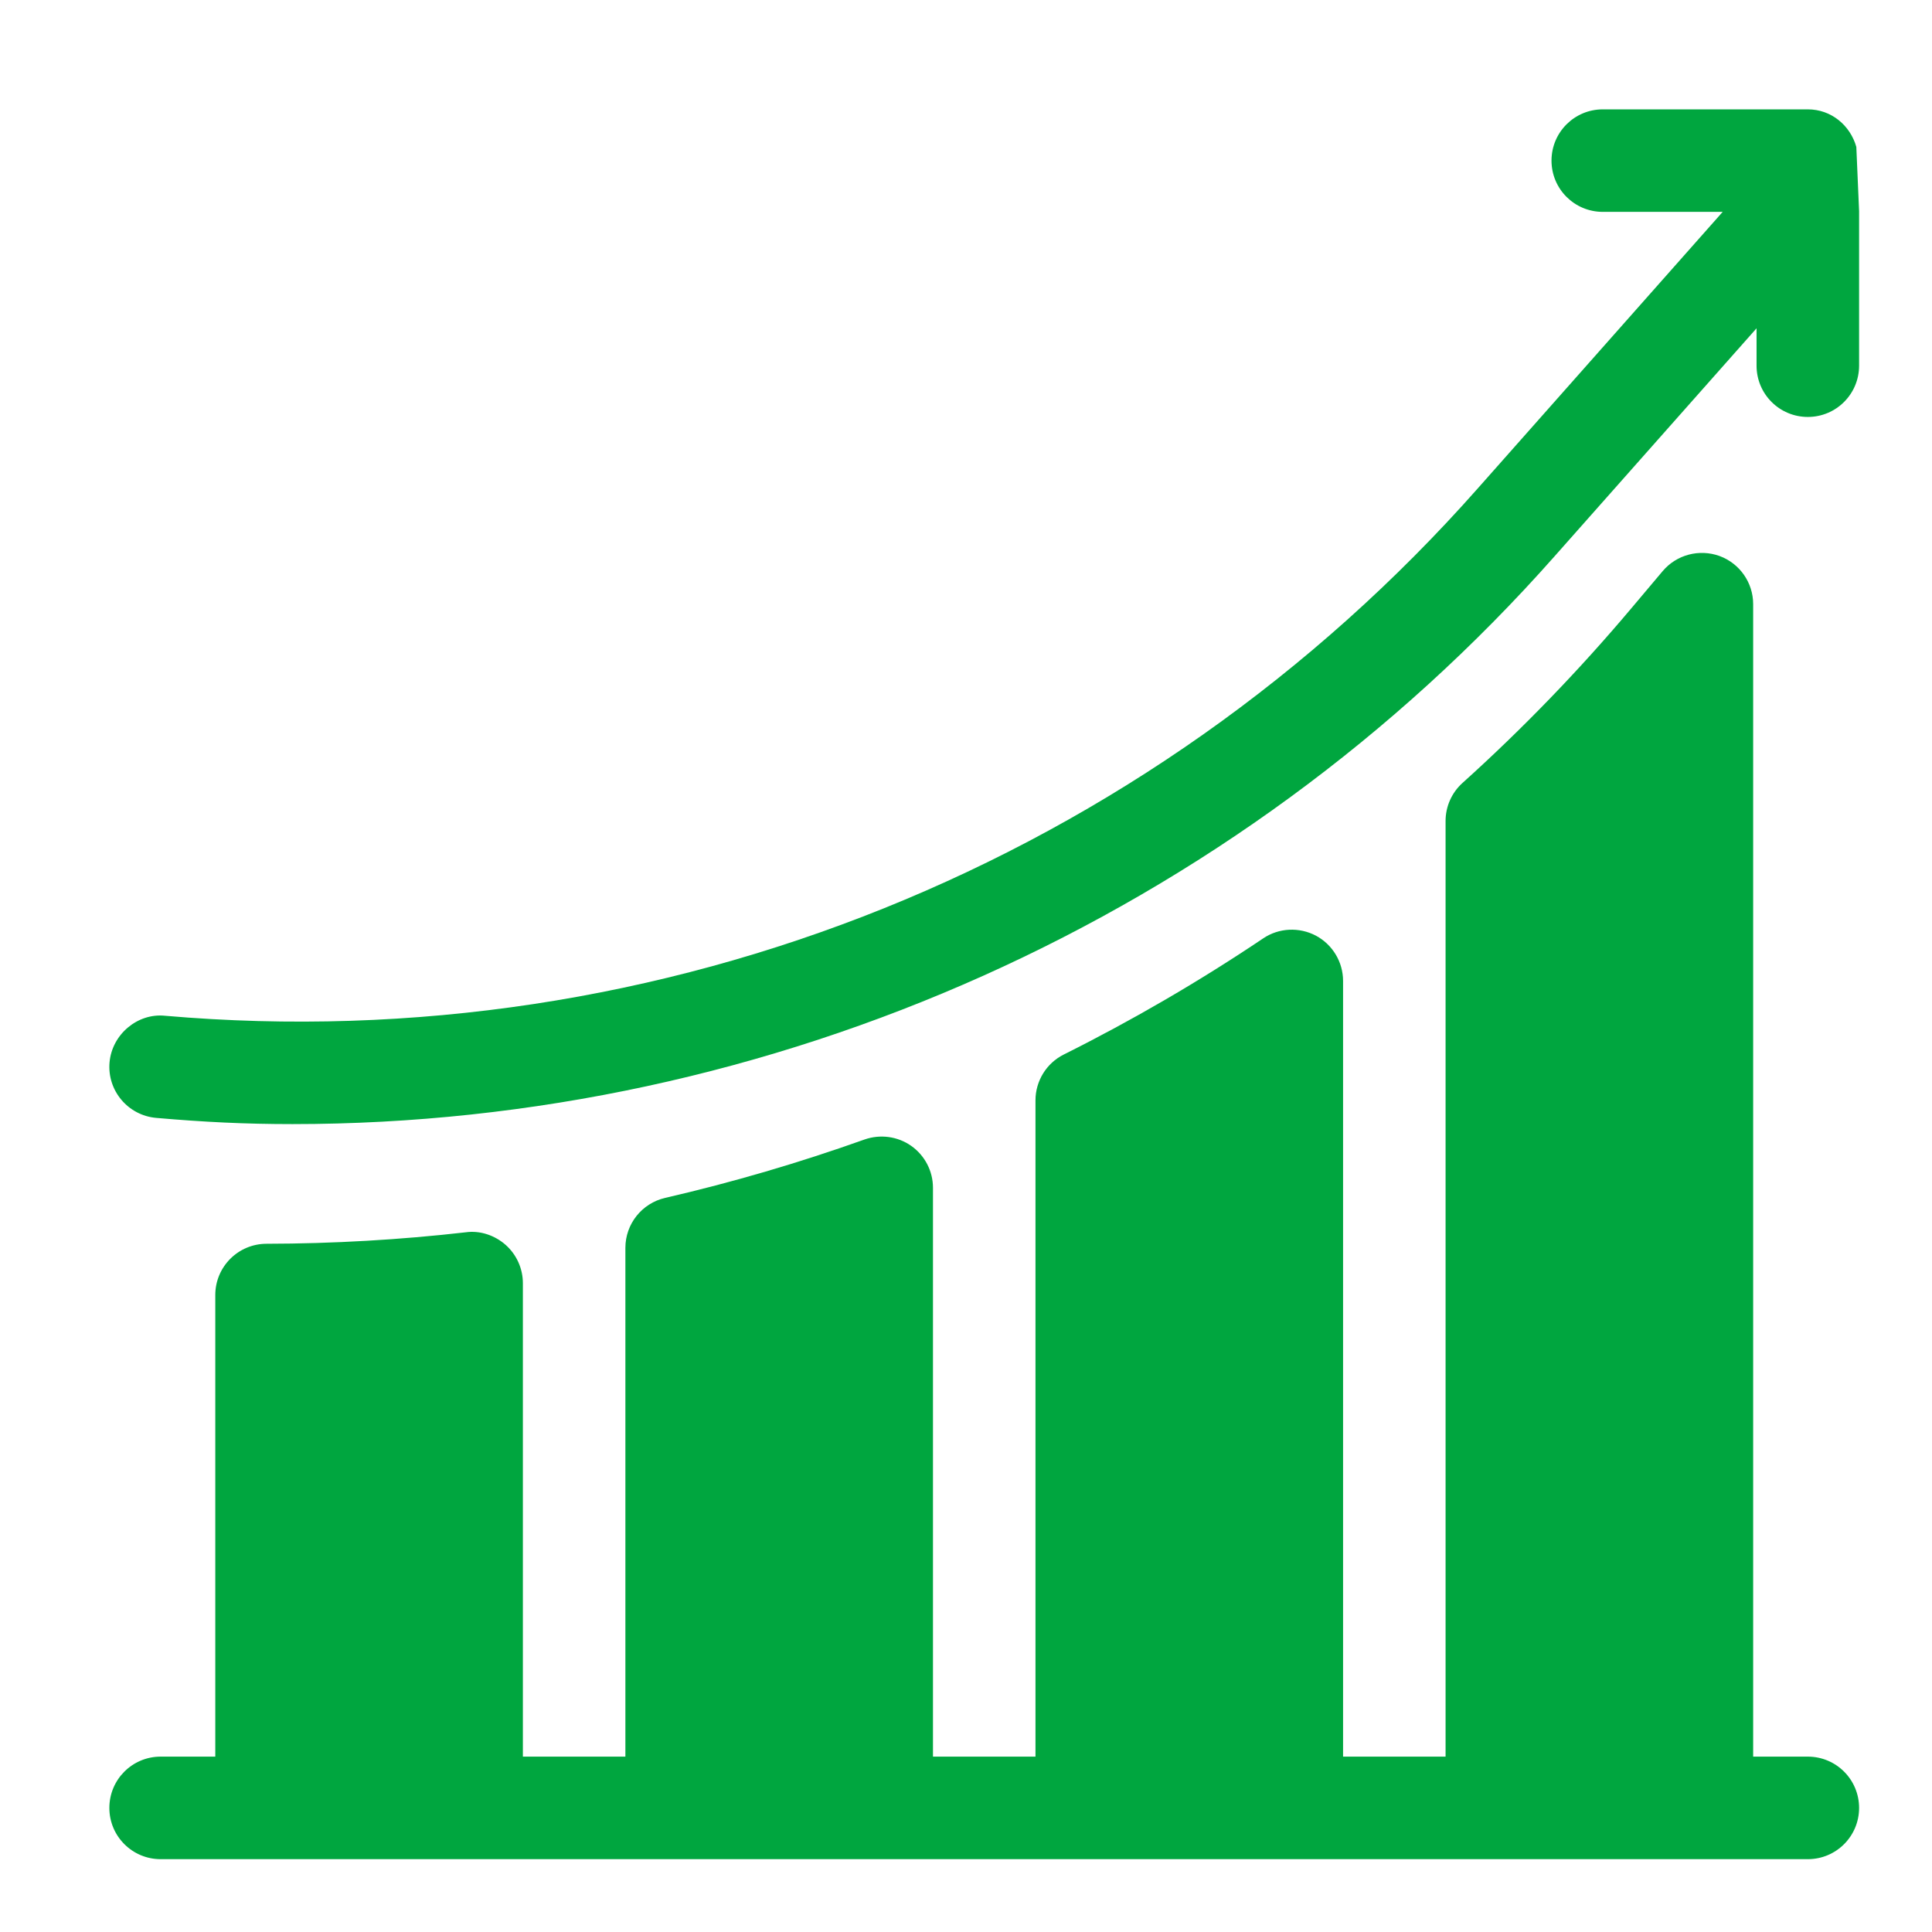
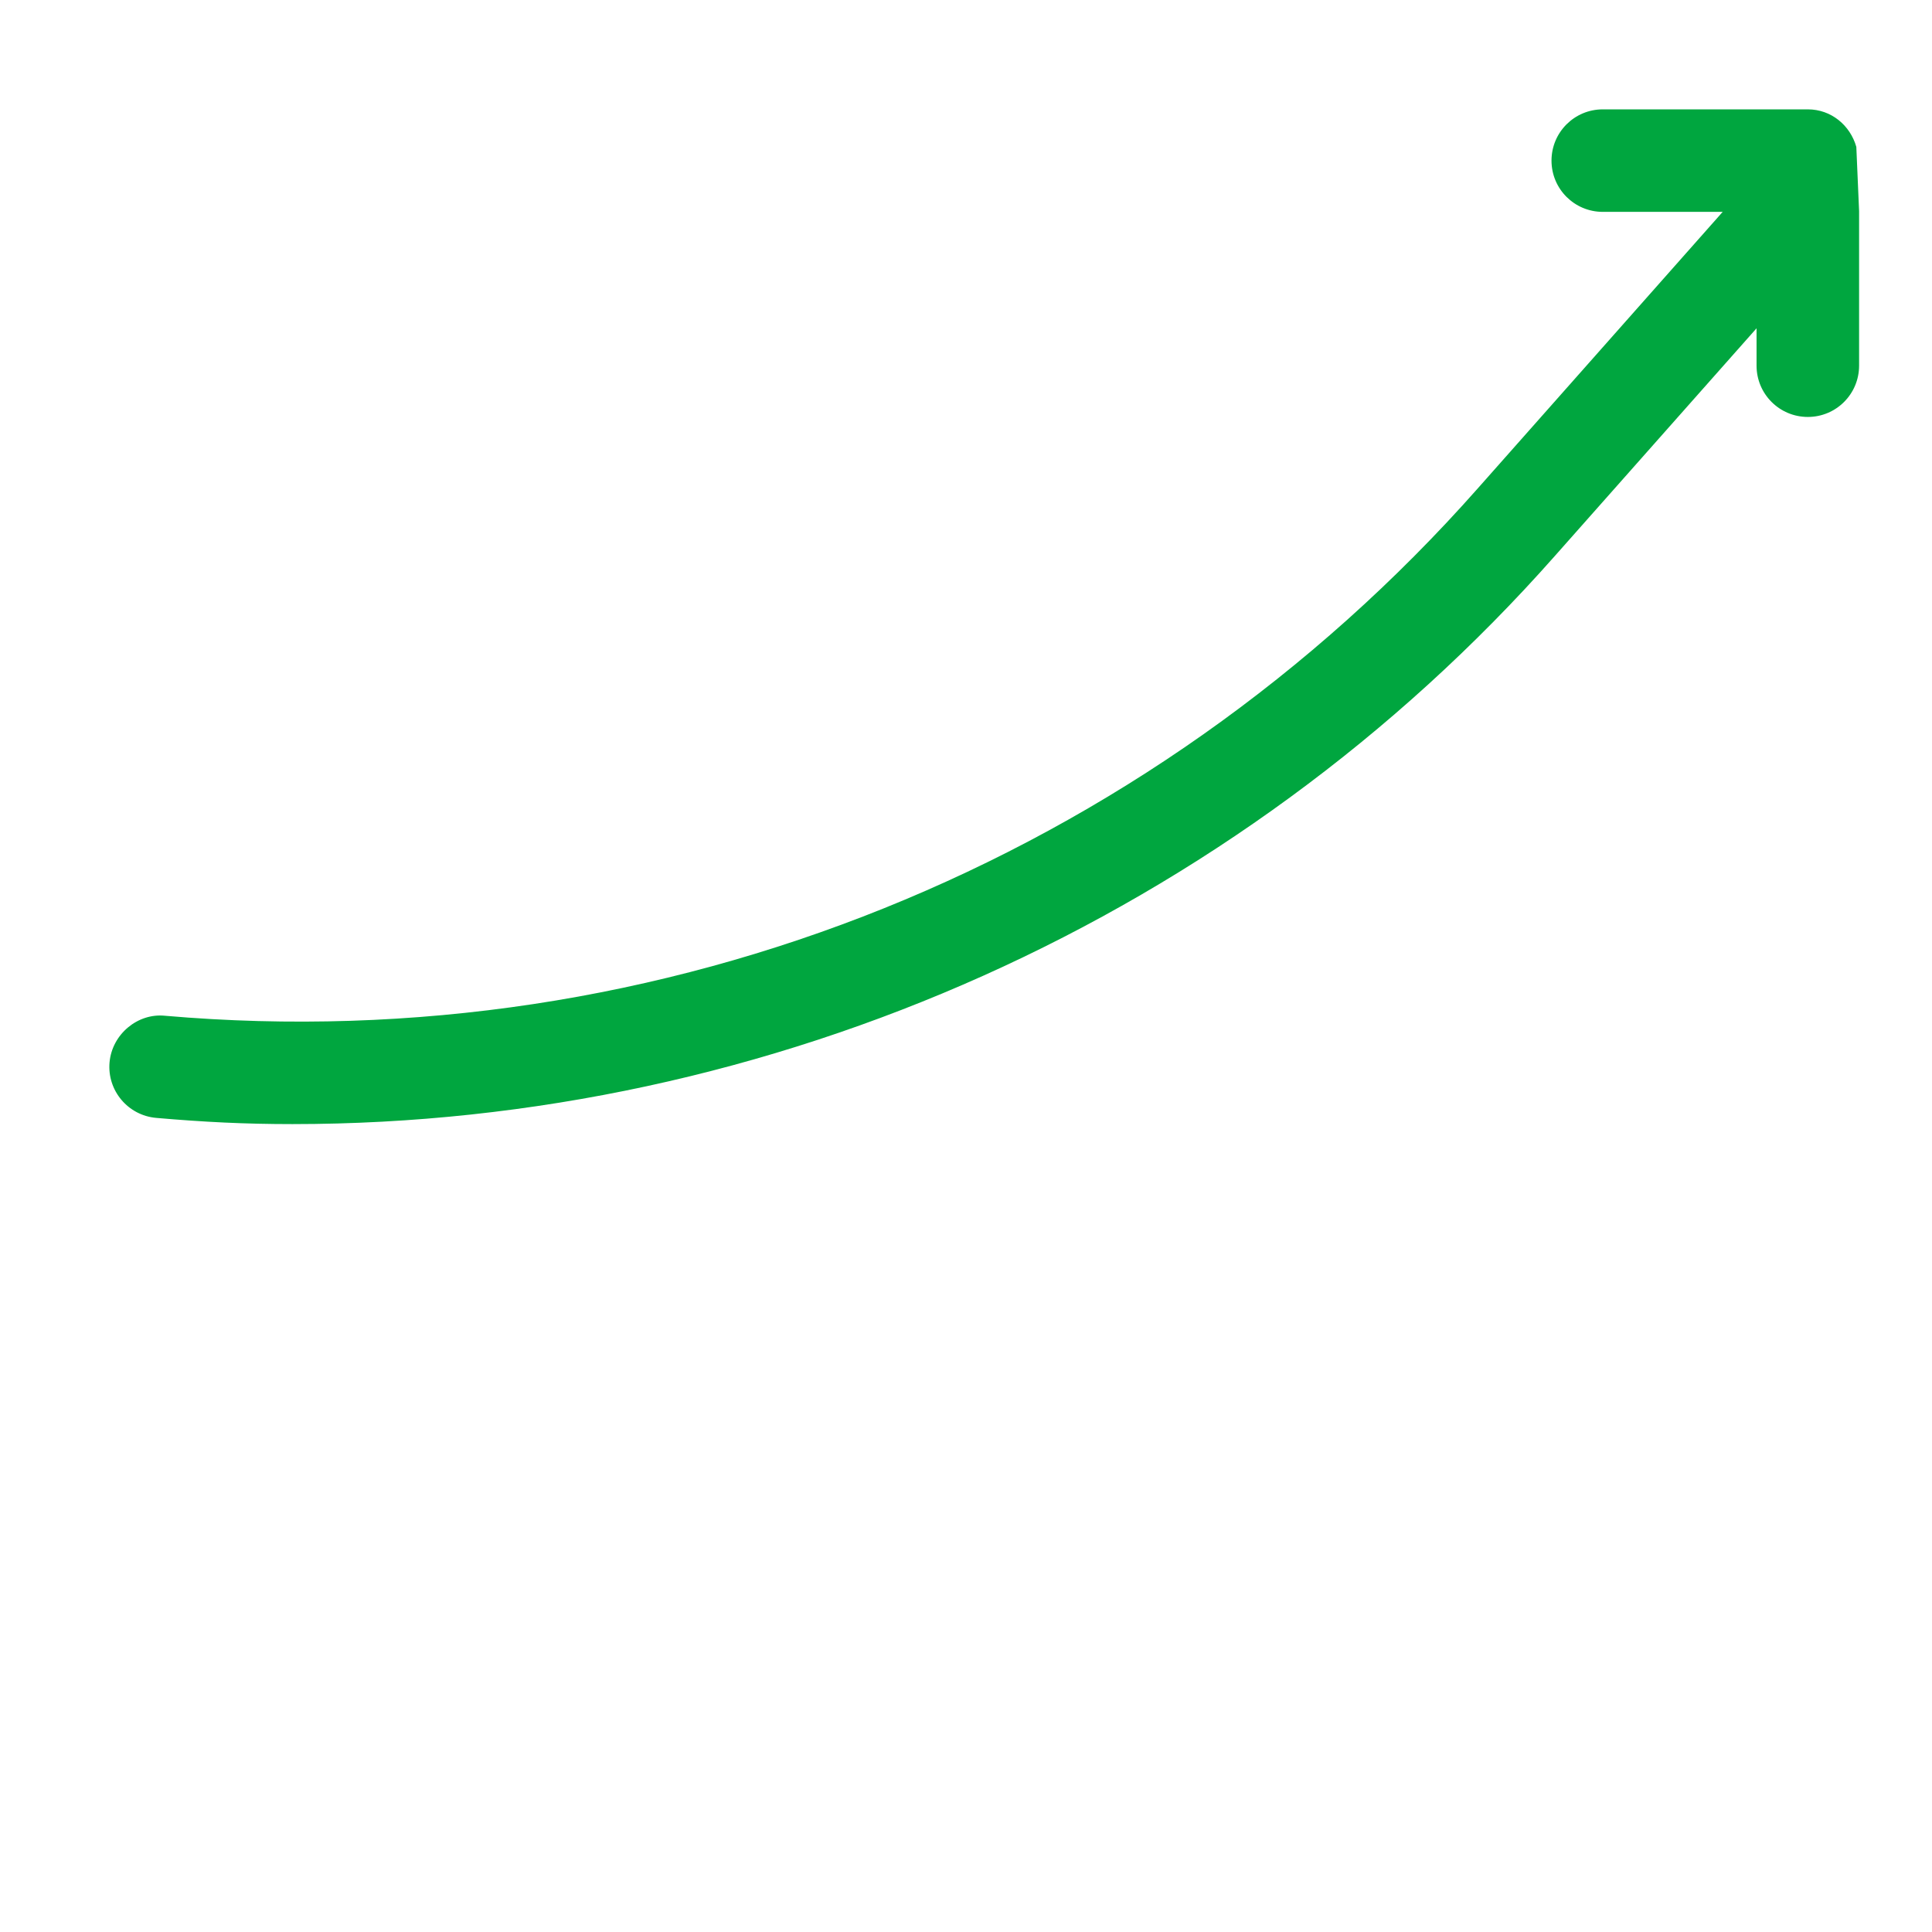
<svg xmlns="http://www.w3.org/2000/svg" width="53" height="53" viewBox="0 0 53 53" fill="none">
  <path d="M50.924 4.03C50.757 3.44 50.237 3 49.594 3H43.969C43.191 3 42.562 3.629 42.562 4.406C42.562 5.184 43.191 5.812 43.969 5.812H47.258L40.542 13.395C31.488 23.637 18.164 29.05 4.527 27.865C3.779 27.787 3.073 28.371 3.005 29.145C2.938 29.918 3.511 30.599 4.285 30.667C5.601 30.781 6.711 30.837 8.023 30.837C21.163 30.837 33.88 25.175 42.649 15.257L48.187 9.006V10.031C48.187 10.809 48.816 11.438 49.594 11.438C50.371 11.438 51 10.809 51 10.031V5.794L50.924 4.03Z" fill="#00A63F" />
-   <path d="M49.594 48.189H48.094V16.573C48.094 15.982 47.724 15.455 47.17 15.252C46.616 15.053 45.994 15.215 45.612 15.667L44.748 16.692C43.32 18.387 41.764 19.998 40.122 21.477C39.825 21.743 39.656 22.124 39.656 22.522V48.189H36.844V26.91C36.844 26.391 36.557 25.913 36.099 25.668C35.642 25.427 35.083 25.451 34.653 25.742C32.908 26.915 31.068 27.986 29.183 28.928C28.707 29.166 28.406 29.654 28.406 30.186V48.189H25.594V32.584C25.594 32.127 25.371 31.698 24.998 31.435C24.626 31.172 24.145 31.109 23.715 31.26C21.931 31.896 20.091 32.436 18.245 32.862C17.608 33.01 17.156 33.577 17.156 34.232V48.189H14.344V35.202C14.344 34.801 14.172 34.419 13.874 34.153C13.573 33.886 13.165 33.75 12.778 33.805C10.974 34.011 9.135 34.117 7.311 34.12C6.535 34.121 5.906 34.75 5.906 35.526V48.189H4.406C3.629 48.189 3 48.818 3 49.596C3 50.373 3.629 51.002 4.406 51.002H49.594C50.371 51.002 51 50.373 51 49.596C51 48.818 50.371 48.189 49.594 48.189Z" fill="#00A63F" />
</svg>